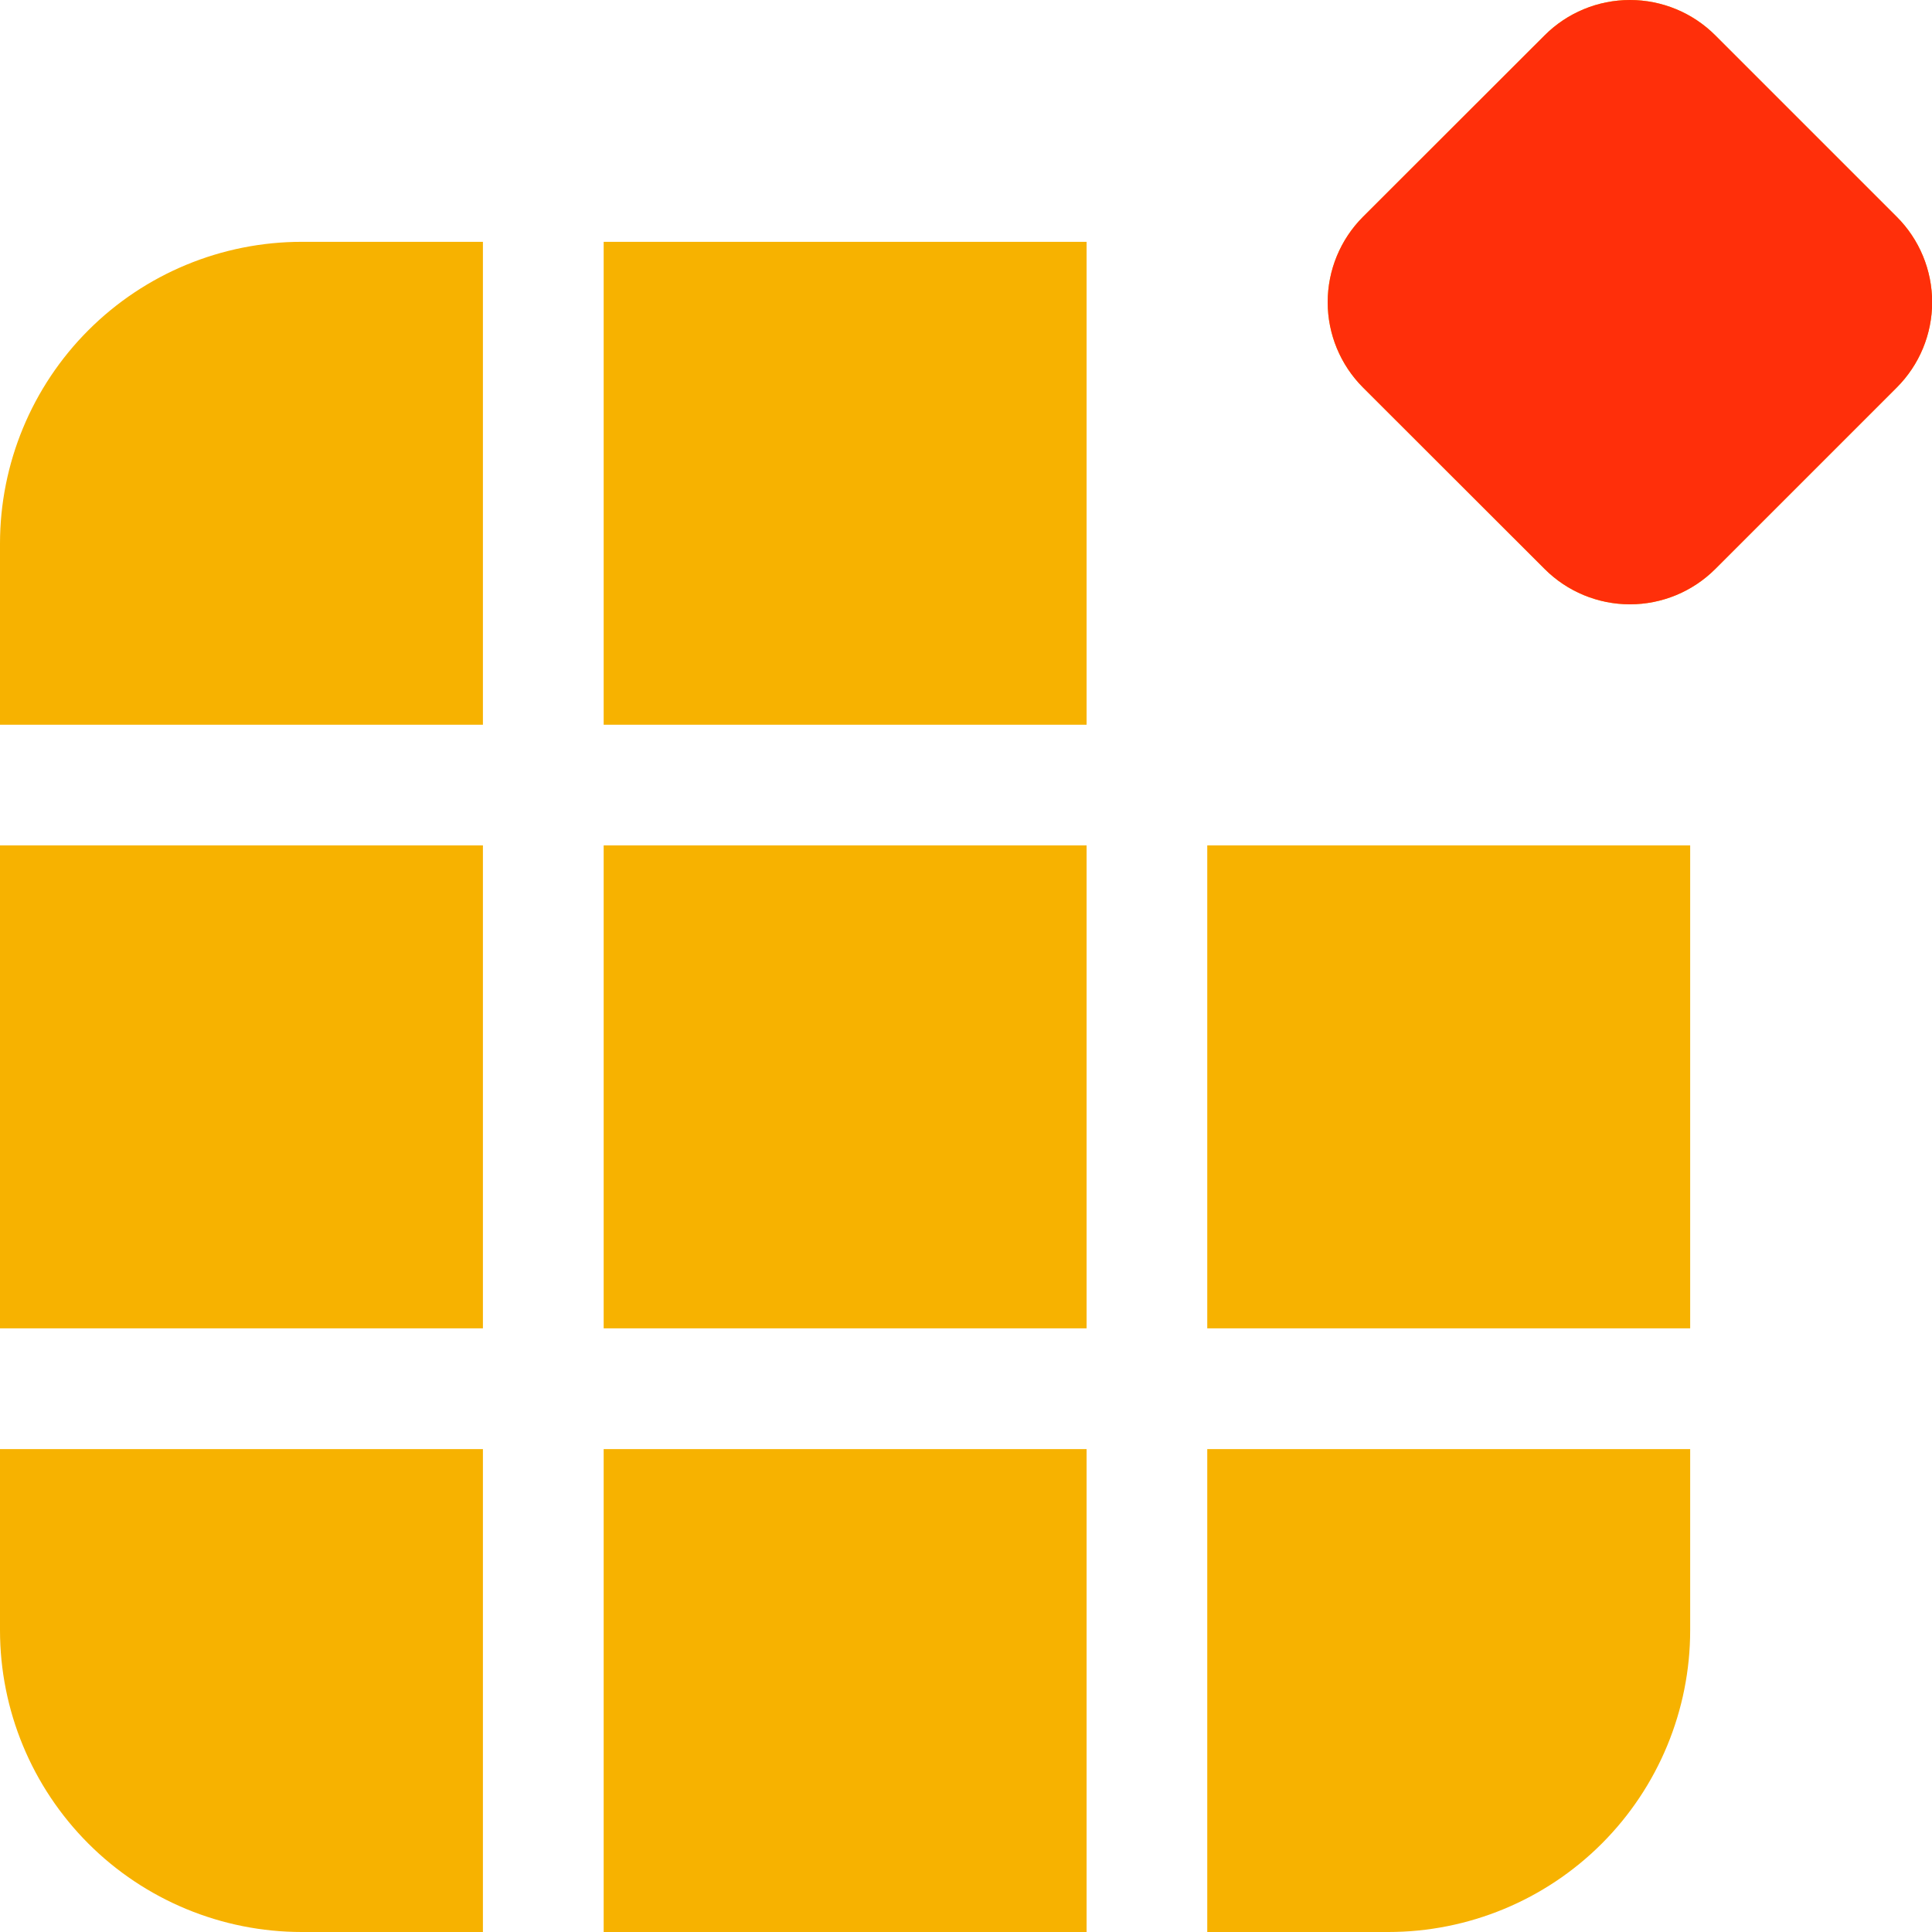
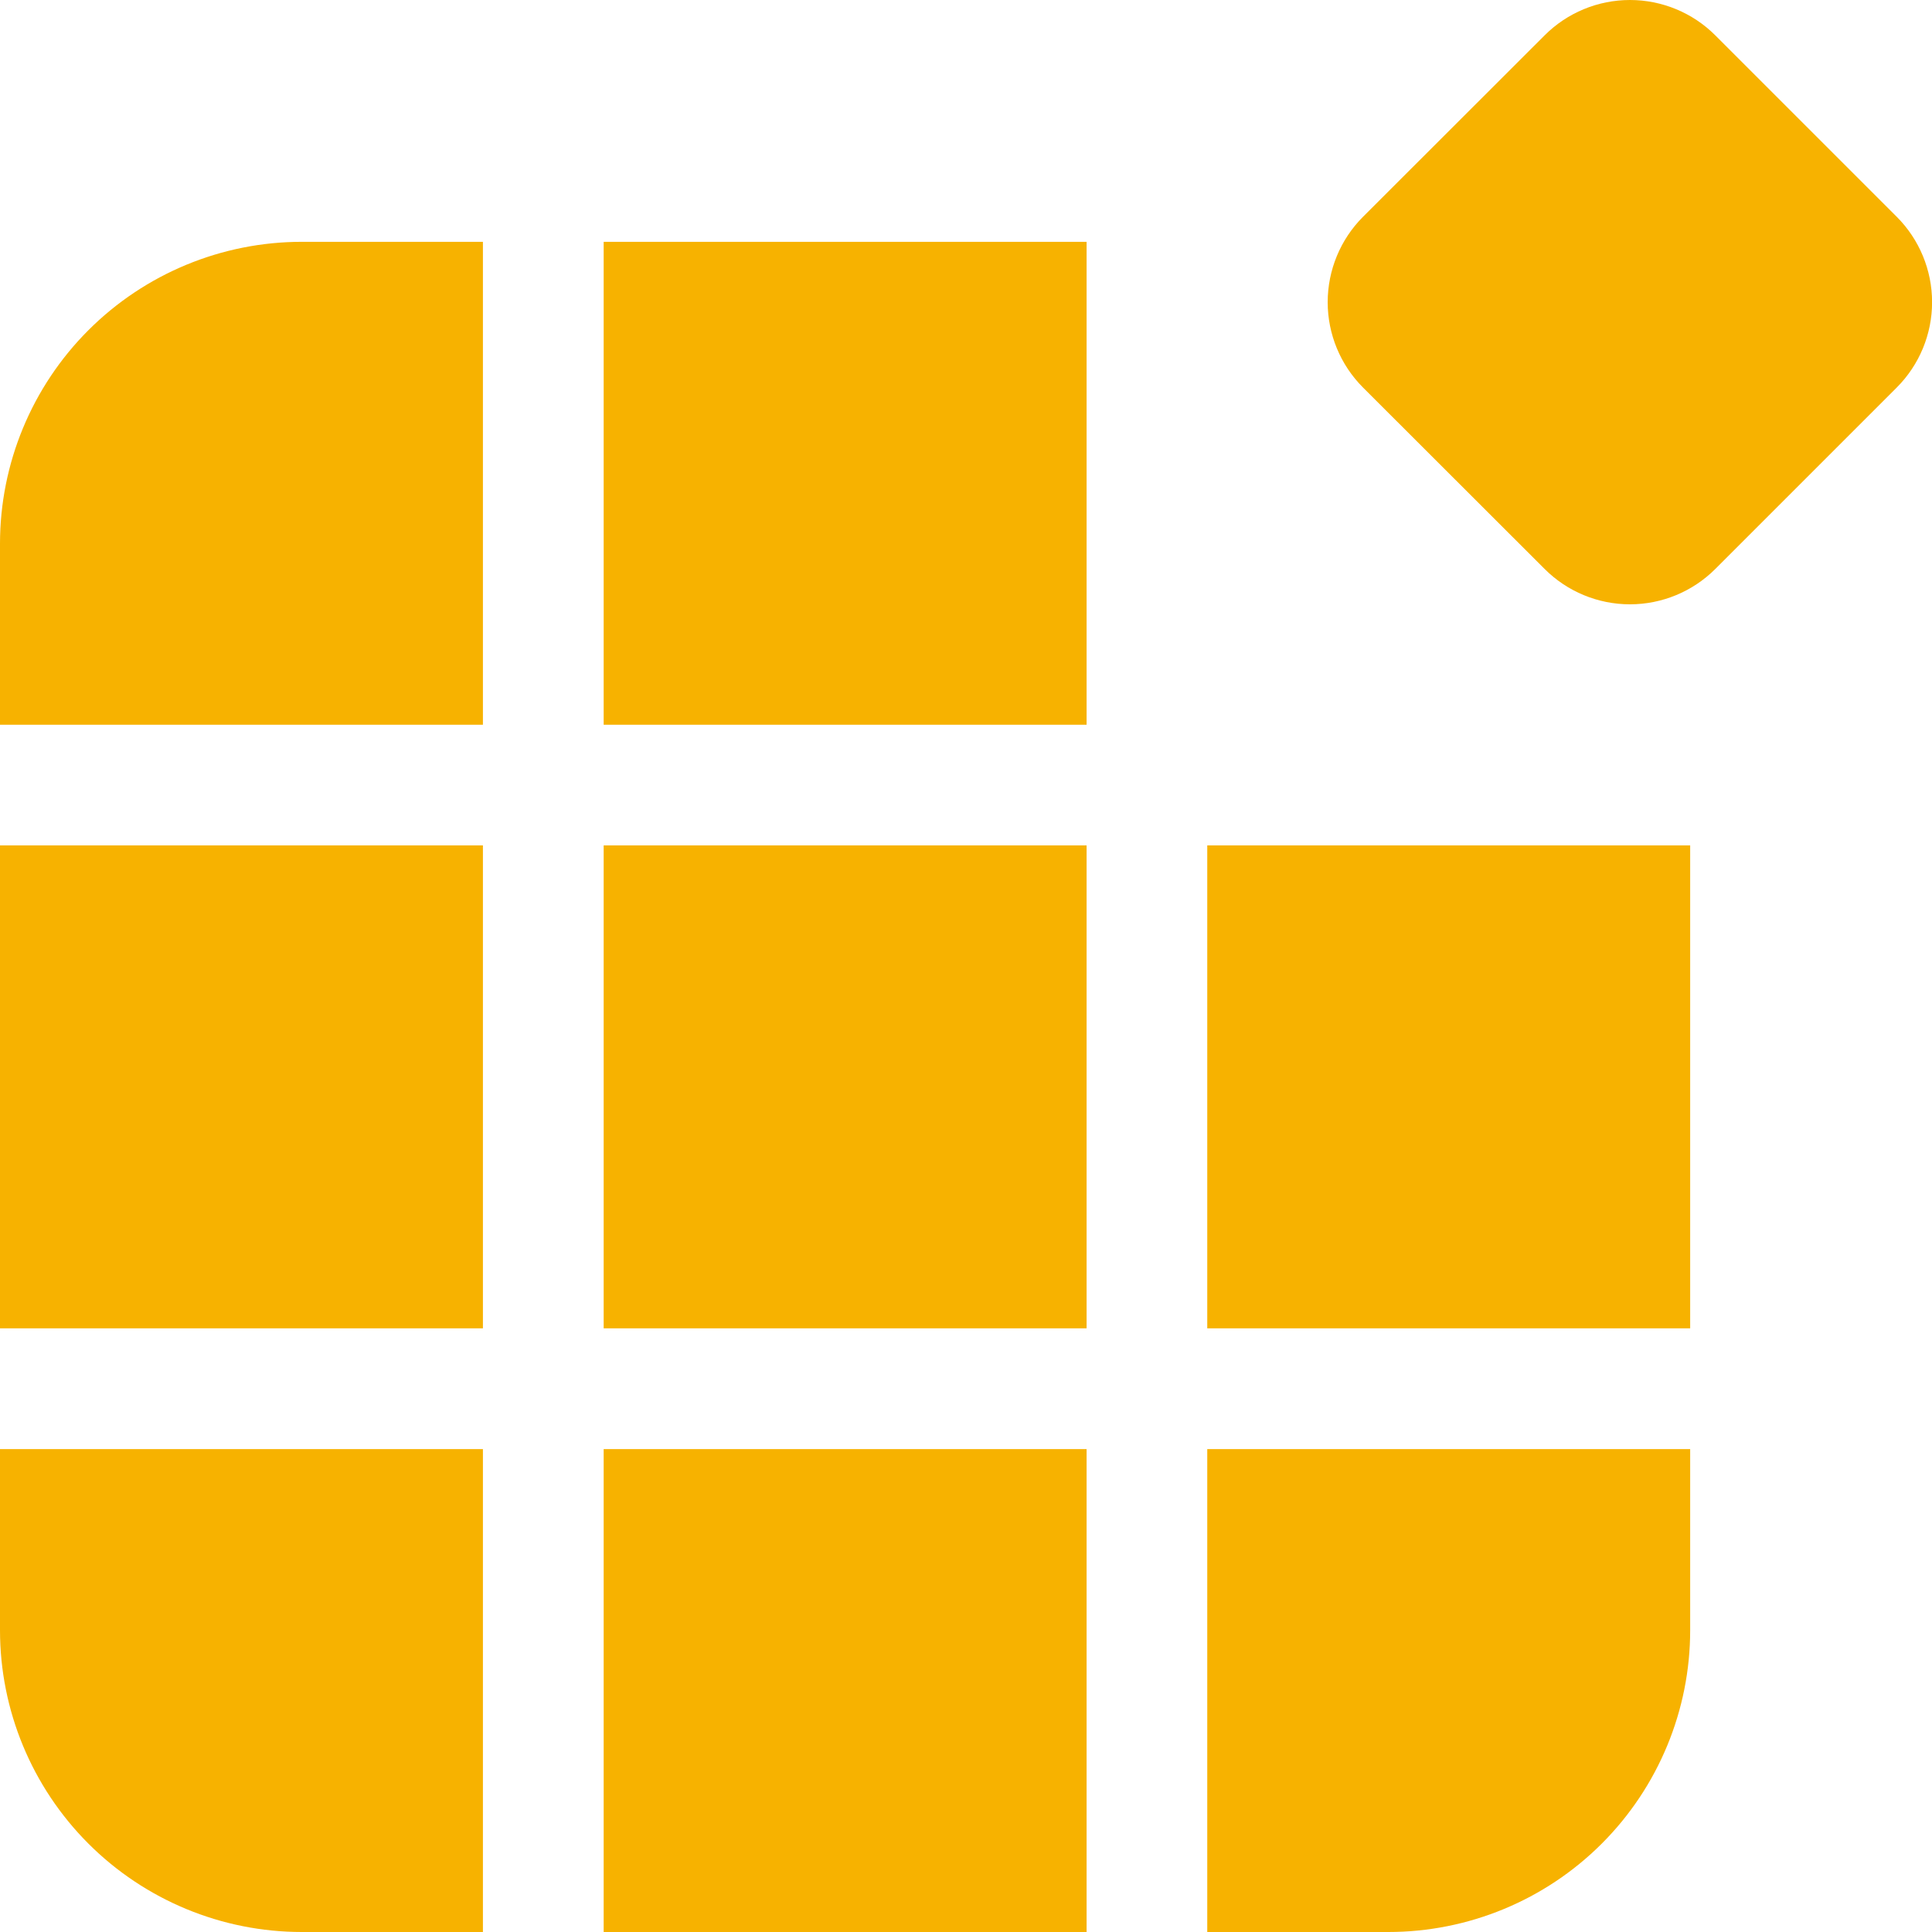
<svg xmlns="http://www.w3.org/2000/svg" width="24" height="24" viewBox="0 0 24 24" fill="none">
  <path d="M19.188 0.439C19.469 0.158 19.85 0 20.248 0C20.645 0 21.027 0.158 21.308 0.439L23.562 2.693C23.843 2.974 24.001 3.356 24.001 3.754C24.001 4.151 23.843 4.533 23.562 4.814L21.308 7.068C21.027 7.349 20.645 7.507 20.248 7.507C19.85 7.507 19.469 7.349 19.188 7.068L16.932 4.814C16.651 4.533 16.493 4.151 16.493 3.754C16.493 3.356 16.651 2.974 16.932 2.693L19.188 0.439ZM3.749 24H5.999V18.001H0V20.251C0 21.245 0.395 22.199 1.098 22.902C1.801 23.605 2.755 24 3.749 24ZM5.999 10.502V16.501H0V10.502H5.999ZM13.498 16.501H7.499V10.502H13.498V16.501ZM7.499 18.001H13.498V24H7.499V18.001ZM14.997 10.502V16.501H20.996V10.502H14.997ZM14.997 18.001H20.996V20.251C20.996 21.245 20.601 22.199 19.898 22.902C19.195 23.605 18.241 24 17.247 24H14.997V18.001ZM0 9.003H5.999V3.004H3.749C2.755 3.004 1.801 3.399 1.098 4.102C0.395 4.805 0 5.759 0 6.753V9.003ZM7.499 9.003V3.004H13.498V9.003H7.499Z" fill="#F7B200" />
-   <path d="M19.188 0.439C19.469 0.158 19.85 0 20.248 0C20.646 0 21.027 0.158 21.308 0.439L23.562 2.693C23.844 2.974 24.002 3.356 24.002 3.754C24.002 4.151 23.844 4.533 23.562 4.814L21.308 7.068C21.027 7.349 20.646 7.507 20.248 7.507C19.85 7.507 19.469 7.349 19.188 7.068L16.932 4.814C16.651 4.533 16.493 4.151 16.493 3.754C16.493 3.356 16.651 2.974 16.932 2.693L19.188 0.439Z" fill="#FF2F0A" />
</svg>